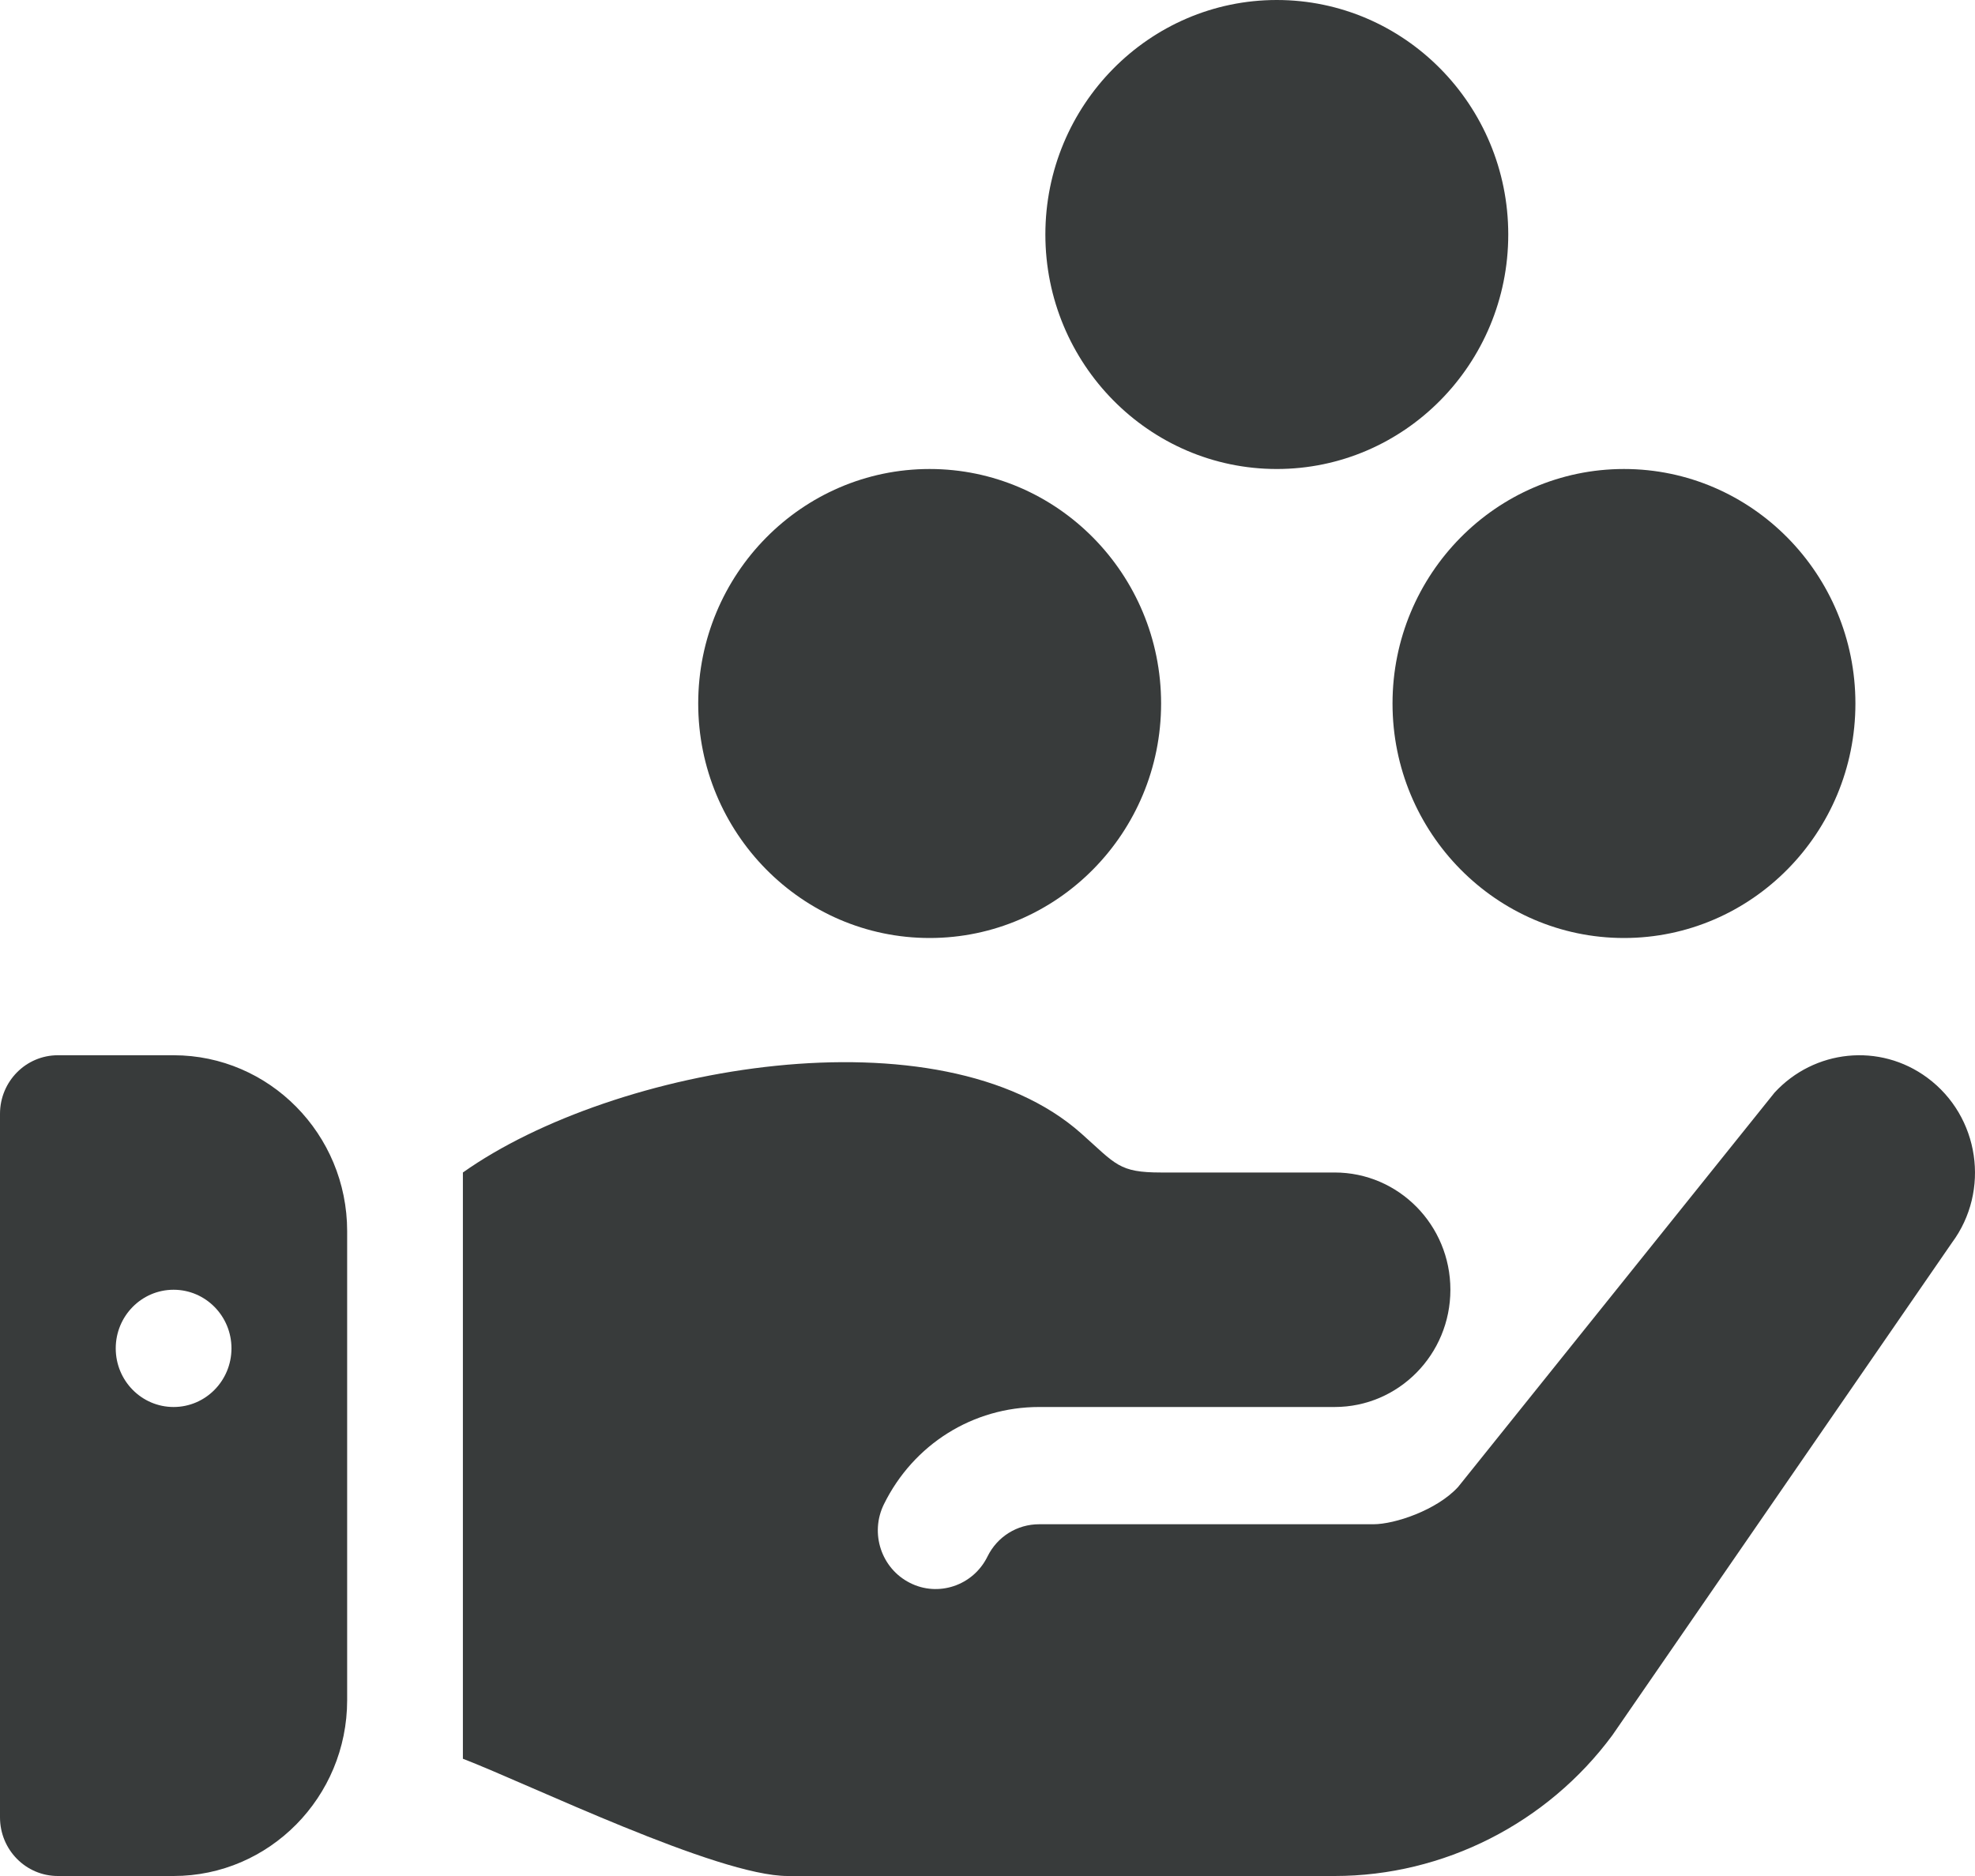
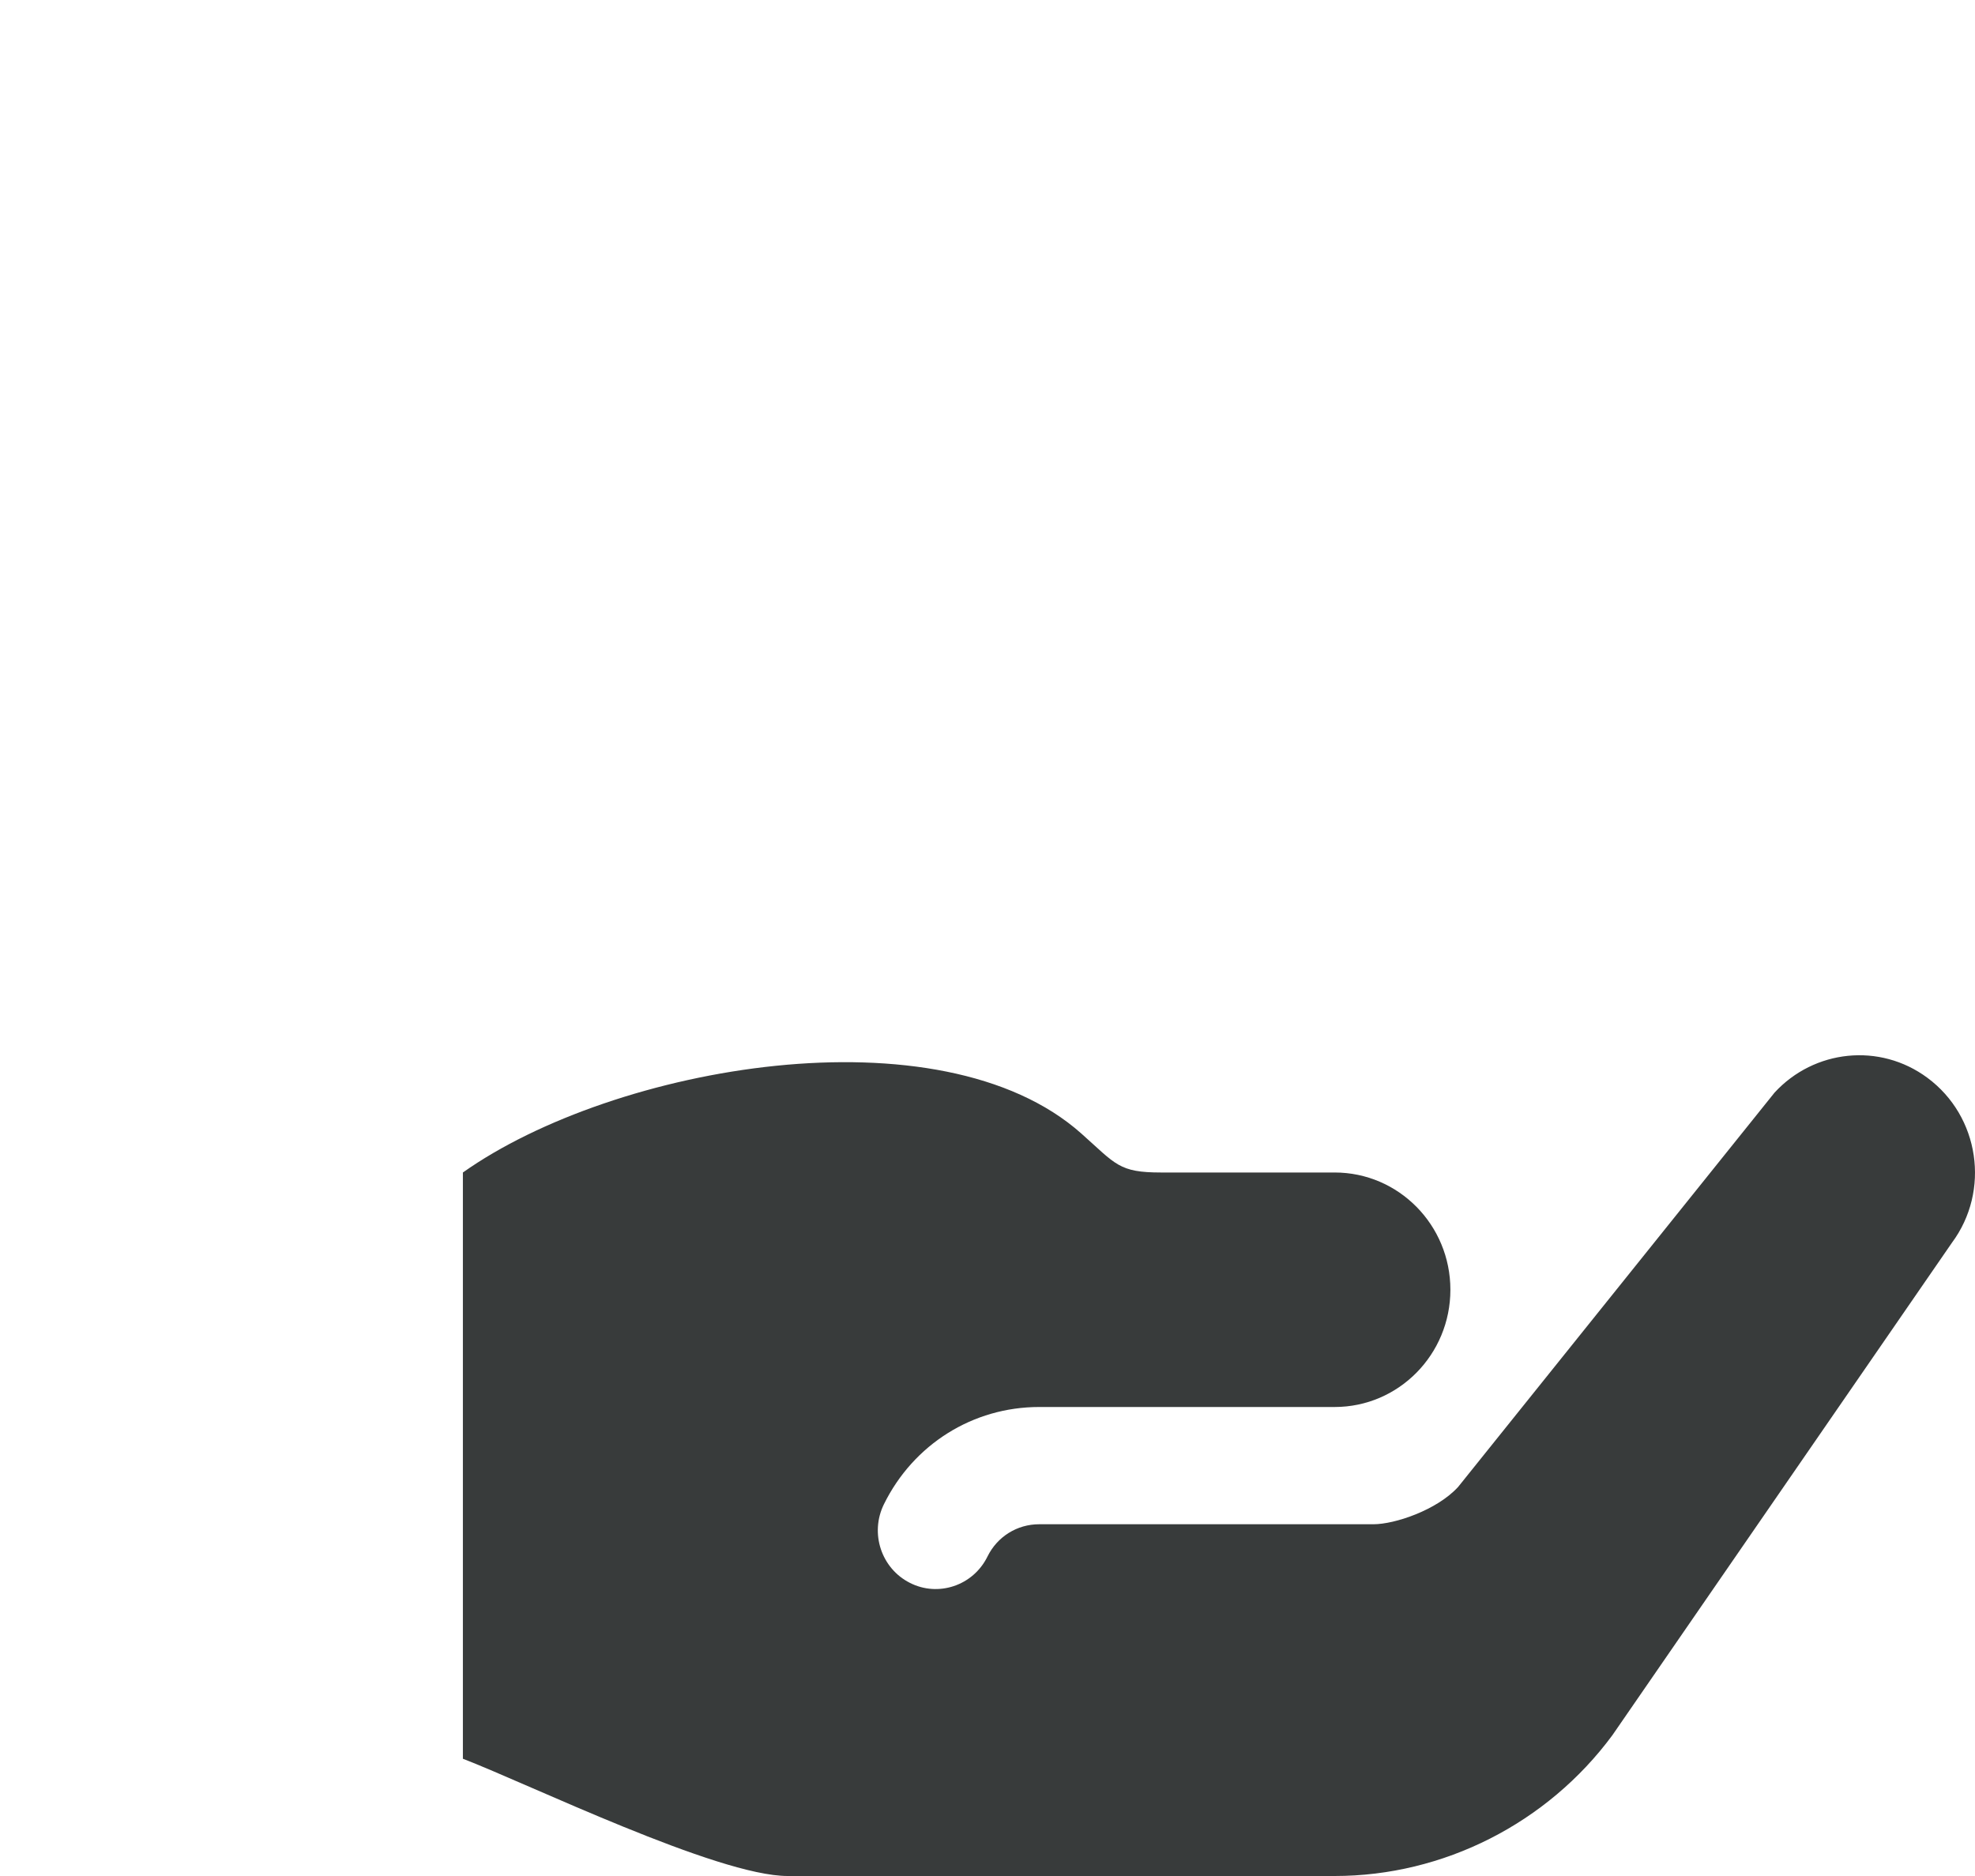
<svg xmlns="http://www.w3.org/2000/svg" width="40" height="38" viewBox="0 0 40 38" fill="none">
-   <path d="M32.891 9.5C30.305 9.5 28.203 11.63 28.203 14.25C28.203 16.87 30.305 19 32.891 19C35.476 19 37.578 16.87 37.578 14.25C37.578 11.63 35.476 9.5 32.891 9.5Z" fill="#383B3B" />
-   <path d="M25.859 0C23.274 0 21.172 2.13 21.172 4.75C21.172 7.37 23.274 9.5 25.859 9.5C28.445 9.5 30.547 7.37 30.547 4.75C30.547 2.13 28.445 0 25.859 0Z" fill="#383B3B" />
-   <path d="M18.828 9.5C16.243 9.5 14.141 11.63 14.141 14.25C14.141 16.87 16.243 19 18.828 19C21.413 19 23.516 16.87 23.516 14.25C23.516 11.63 21.413 9.5 18.828 9.5Z" fill="#383B3B" />
-   <path d="M3.516 21.375H1.172C0.524 21.375 0 21.906 0 22.562V36.812C0 37.469 0.524 38 1.172 38H3.516C5.454 38 7.031 36.402 7.031 34.438V24.938C7.031 22.973 5.454 21.375 3.516 21.375ZM3.516 28.5C2.868 28.5 2.344 27.968 2.344 27.312C2.344 26.657 2.868 26.125 3.516 26.125C4.163 26.125 4.688 26.657 4.688 27.312C4.688 27.968 4.163 28.5 3.516 28.5Z" fill="#383B3B" />
  <path d="M39.035 21.831C38.069 21.116 36.743 21.261 35.941 22.131L29.531 30.12C29.101 30.589 28.249 30.875 27.816 30.875C25.289 30.875 28.561 30.875 21.046 30.875C20.6 30.875 20.198 31.125 19.999 31.53C19.707 32.123 18.997 32.353 18.428 32.062C17.849 31.77 17.613 31.057 17.902 30.47C18.5 29.255 19.705 28.5 21.046 28.5C23.439 28.5 24.646 28.5 27.031 28.5C28.326 28.5 29.375 27.437 29.375 26.125C29.375 24.813 28.326 23.75 27.031 23.75H23.516C22.66 23.75 22.605 23.588 21.903 22.963C19.046 20.415 12.435 21.583 9.375 23.75V35.625C10.699 36.133 14.533 38 15.952 38H27.031C29.234 38 31.337 36.934 32.656 35.148L39.532 25.174C40.314 24.121 40.094 22.614 39.035 21.831Z" fill="#383B3B" />
</svg>